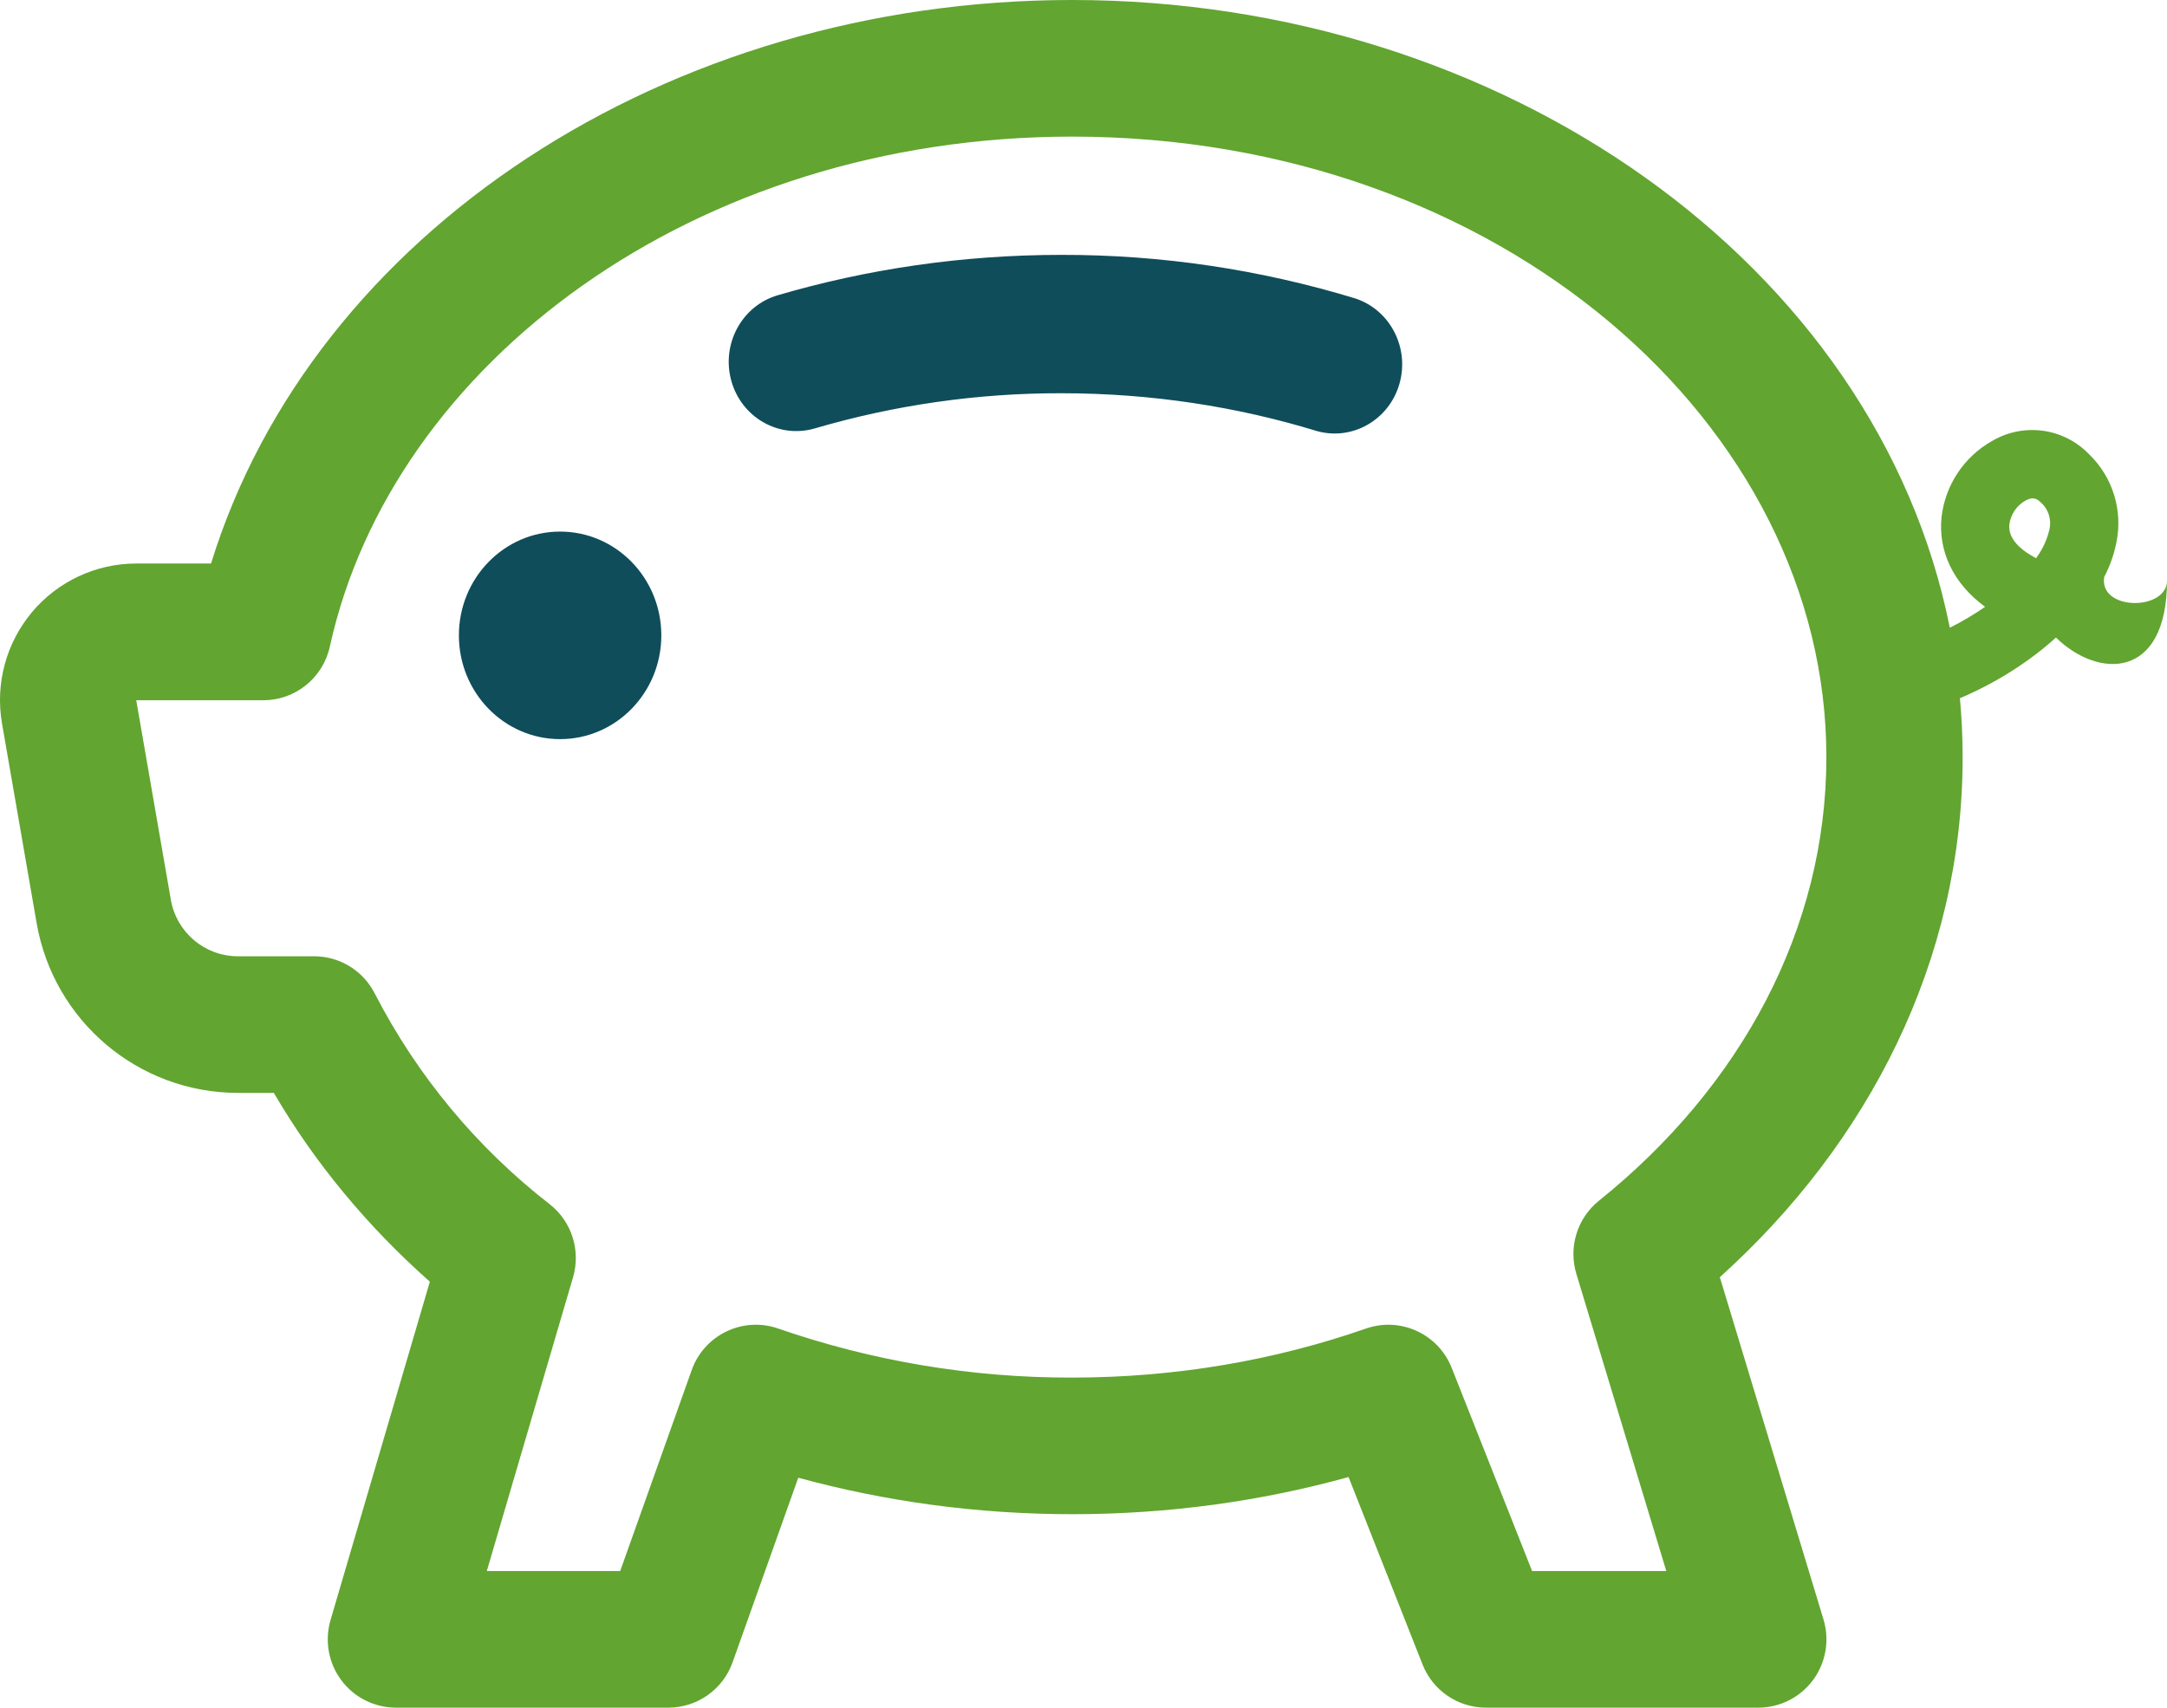
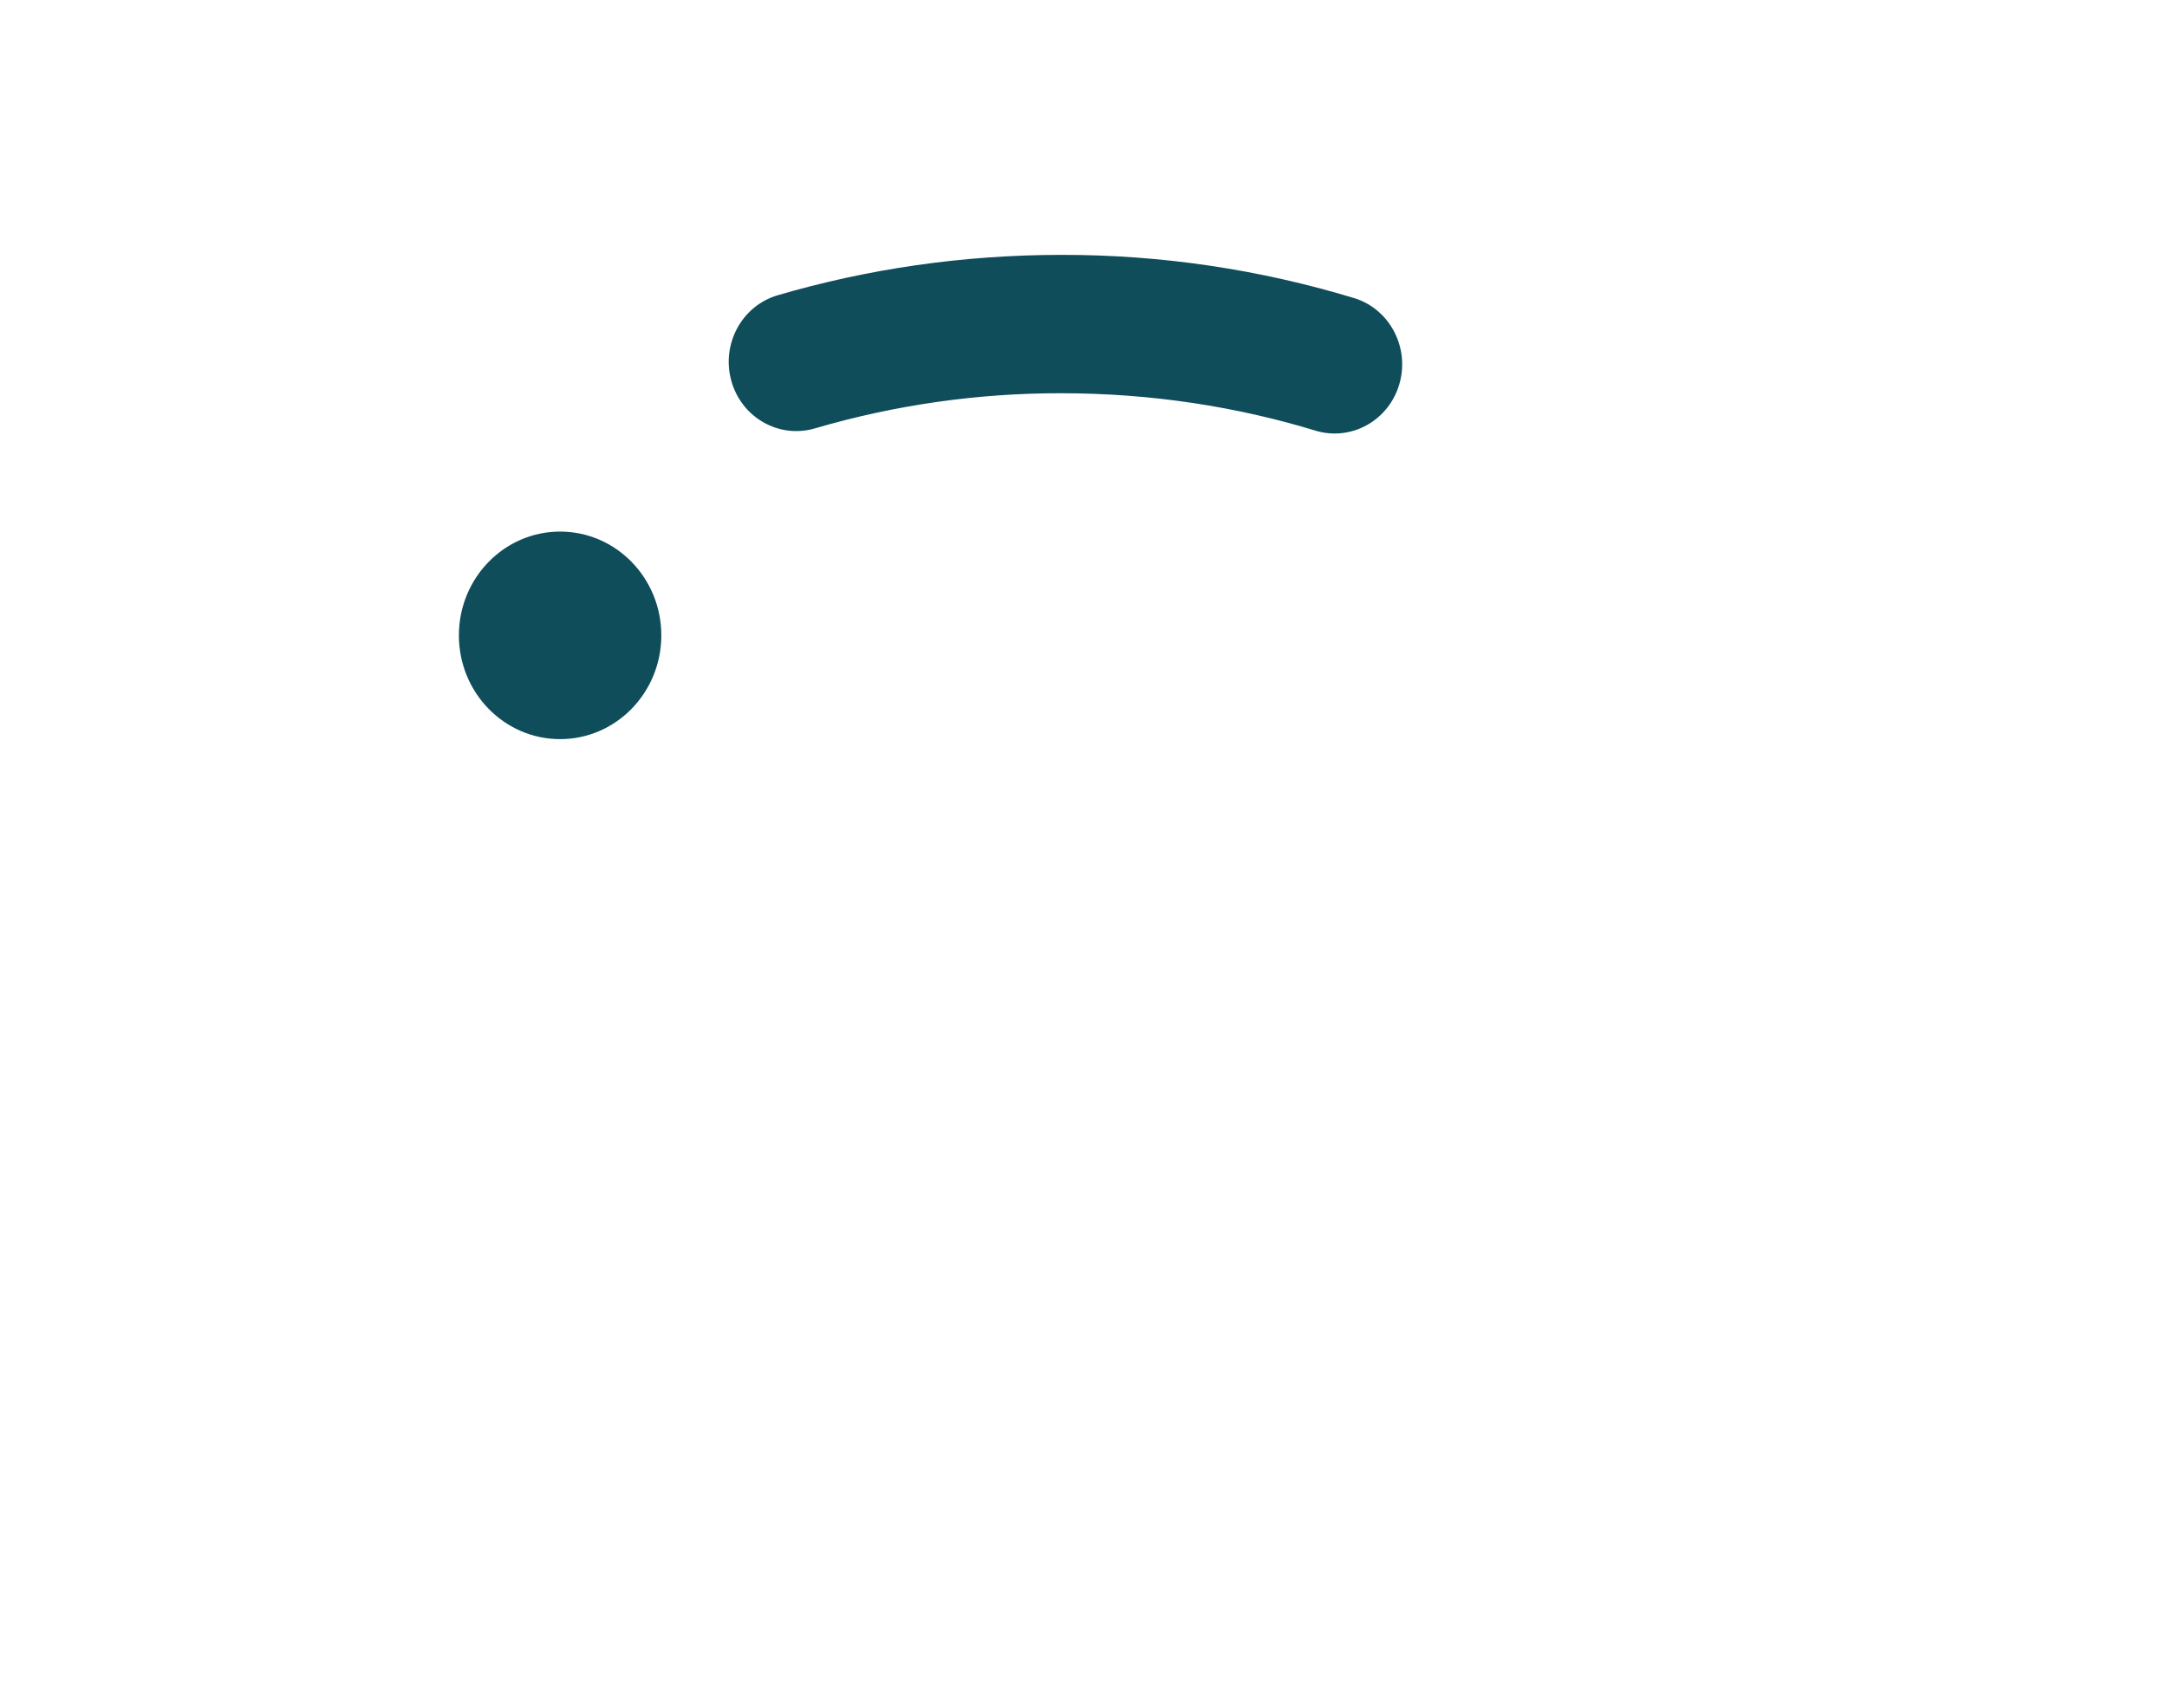
<svg xmlns="http://www.w3.org/2000/svg" width="85px" height="67px" viewBox="0 0 85.0 67.0">
  <defs>
    <clipPath id="i0">
      <path d="M1440,0 L1440,9384 L0,9384 L0,0 L1440,0 Z" />
    </clipPath>
    <clipPath id="i1">
      <path d="M3.97,10.857 C6.162,10.857 7.94,12.68 7.94,14.929 C7.94,17.177 6.162,19 3.97,19 C1.777,19 0,17.177 0,14.929 C0,12.68 1.777,10.857 3.97,10.857 Z M23.629,6.21431111e-05 C27.534,-0.007 31.42,0.569 35.163,1.71 C36.534,2.162 37.301,3.655 36.889,5.071 C36.477,6.486 35.037,7.303 33.649,6.911 C30.526,5.955 27.154,5.429 23.629,5.429 C20.36,5.423 17.107,5.887 13.964,6.808 C12.557,7.221 11.09,6.388 10.687,4.946 C10.284,3.503 11.096,1.999 12.503,1.585 C16.001,0.559 19.744,6.21431111e-05 23.629,6.21431111e-05 Z" />
    </clipPath>
    <clipPath id="i2">
-       <path d="M42.054,0 C58.931,0 73.627,10.35 76.481,24.629 C76.961,24.389 77.424,24.115 77.865,23.809 C76.593,22.876 76.027,21.606 76.155,20.304 C76.296,19.033 77.043,17.91 78.159,17.291 C79.39,16.576 80.948,16.793 81.938,17.817 C82.865,18.707 83.273,20.012 83.017,21.274 C82.923,21.75 82.761,22.21 82.536,22.641 C82.328,23.975 85,23.975 85,22.78 C85,26.655 82.328,26.655 80.644,25.015 C79.592,25.969 78.272,26.805 76.877,27.395 C76.946,28.151 76.984,28.928 76.984,29.705 C76.984,37.692 73.296,44.852 67.46,50.111 L71.527,63.543 C71.772,64.354 71.62,65.234 71.117,65.916 C70.613,66.597 69.818,66.999 68.973,67 L58.284,67 C57.188,67 56.202,66.329 55.799,65.306 L52.897,57.952 C49.477,58.901 45.837,59.41 42.059,59.41 C38.313,59.41 34.705,58.906 31.312,57.979 L28.736,65.22 C28.356,66.288 27.348,67 26.218,67 L15.53,67 C14.688,67 13.894,66.603 13.389,65.926 C12.885,65.25 12.727,64.375 12.965,63.564 L16.861,50.288 C14.418,48.122 12.345,45.63 10.741,42.88 L9.336,42.88 C5.438,42.88 2.105,40.069 1.437,36.218 L0.08,28.392 C-0.192,26.834 0.237,25.235 1.251,24.023 C2.265,22.812 3.761,22.112 5.338,22.11 L8.278,22.11 C12.281,9.133 26.144,0 42.054,0 Z M42.054,5.36 C27.191,5.36 15.37,14.295 12.938,25.369 C12.669,26.598 11.585,27.474 10.33,27.475 L5.344,27.475 L6.701,35.301 C6.924,36.583 8.033,37.519 9.331,37.52 L12.323,37.52 C13.332,37.521 14.253,38.091 14.707,38.994 C16.368,42.215 18.71,45.034 21.569,47.254 C22.427,47.932 22.786,49.065 22.477,50.116 L19.095,61.64 L24.327,61.64 L27.132,53.755 C27.626,52.37 29.141,51.643 30.526,52.126 C34.234,53.41 38.131,54.06 42.054,54.05 C46.153,54.05 50.049,53.359 53.581,52.126 C54.933,51.655 56.415,52.335 56.943,53.67 L60.096,61.64 L65.36,61.64 L61.833,49.982 C61.515,48.935 61.864,47.8 62.714,47.114 C68.305,42.623 71.639,36.427 71.639,29.705 C71.639,16.691 58.867,5.36 42.054,5.36 Z M80.046,19.709 C79.87,19.532 79.704,19.5 79.442,19.644 C79.101,19.839 78.87,20.182 78.817,20.572 C78.79,20.829 78.849,21.285 79.629,21.767 C79.706,21.814 79.784,21.859 79.864,21.901 C80.114,21.566 80.293,21.183 80.388,20.775 C80.48,20.384 80.349,19.973 80.046,19.709 Z" />
-     </clipPath>
+       </clipPath>
  </defs>
  <g transform="translate(-221.0 -3897.0)">
    <g clip-path="url(#i0)">
      <g transform="translate(221.0 3897.0)">
        <g transform="translate(18.0 10.0)">
          <g clip-path="url(#i1)">
            <polygon points="0,9.54791801e-15 37,9.54791801e-15 37,19 0,19 0,9.54791801e-15" stroke="none" fill="#0F4D5B" />
          </g>
        </g>
        <g clip-path="url(#i2)">
          <polygon points="2.22044605e-16,0 85,0 85,67 2.22044605e-16,67 2.22044605e-16,0" stroke="none" fill="#62A530" />
        </g>
      </g>
    </g>
  </g>
</svg>